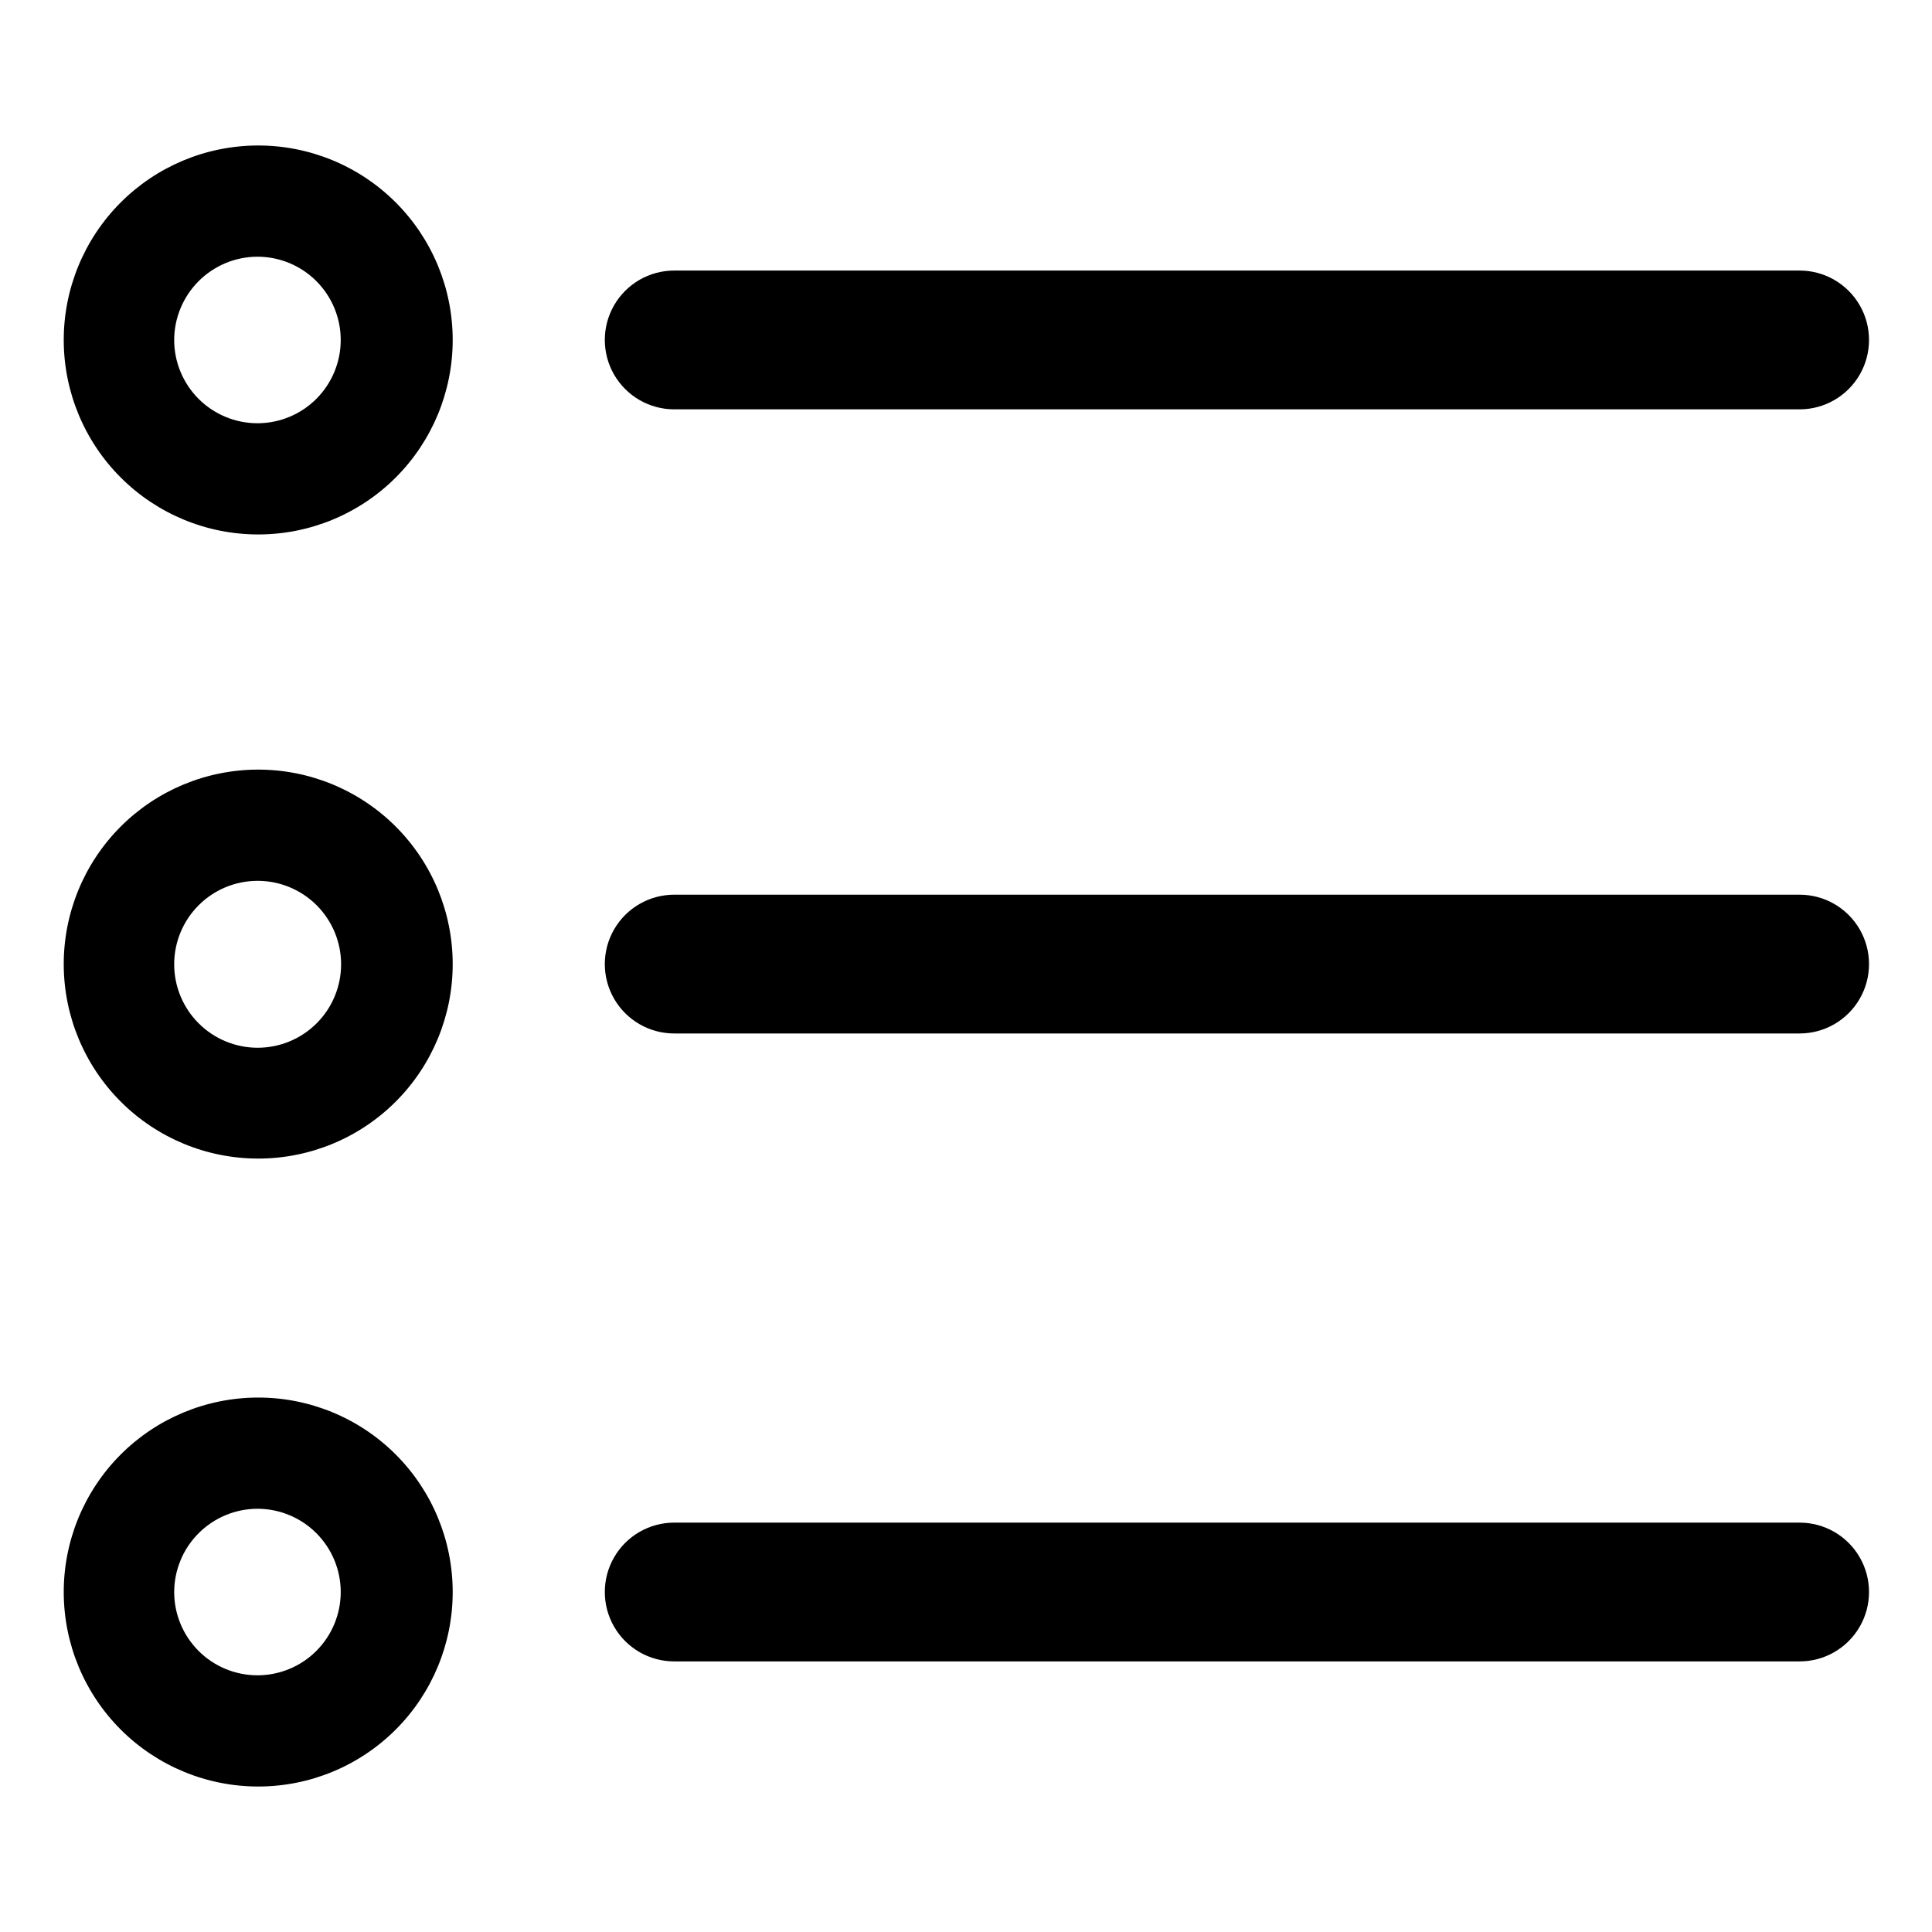
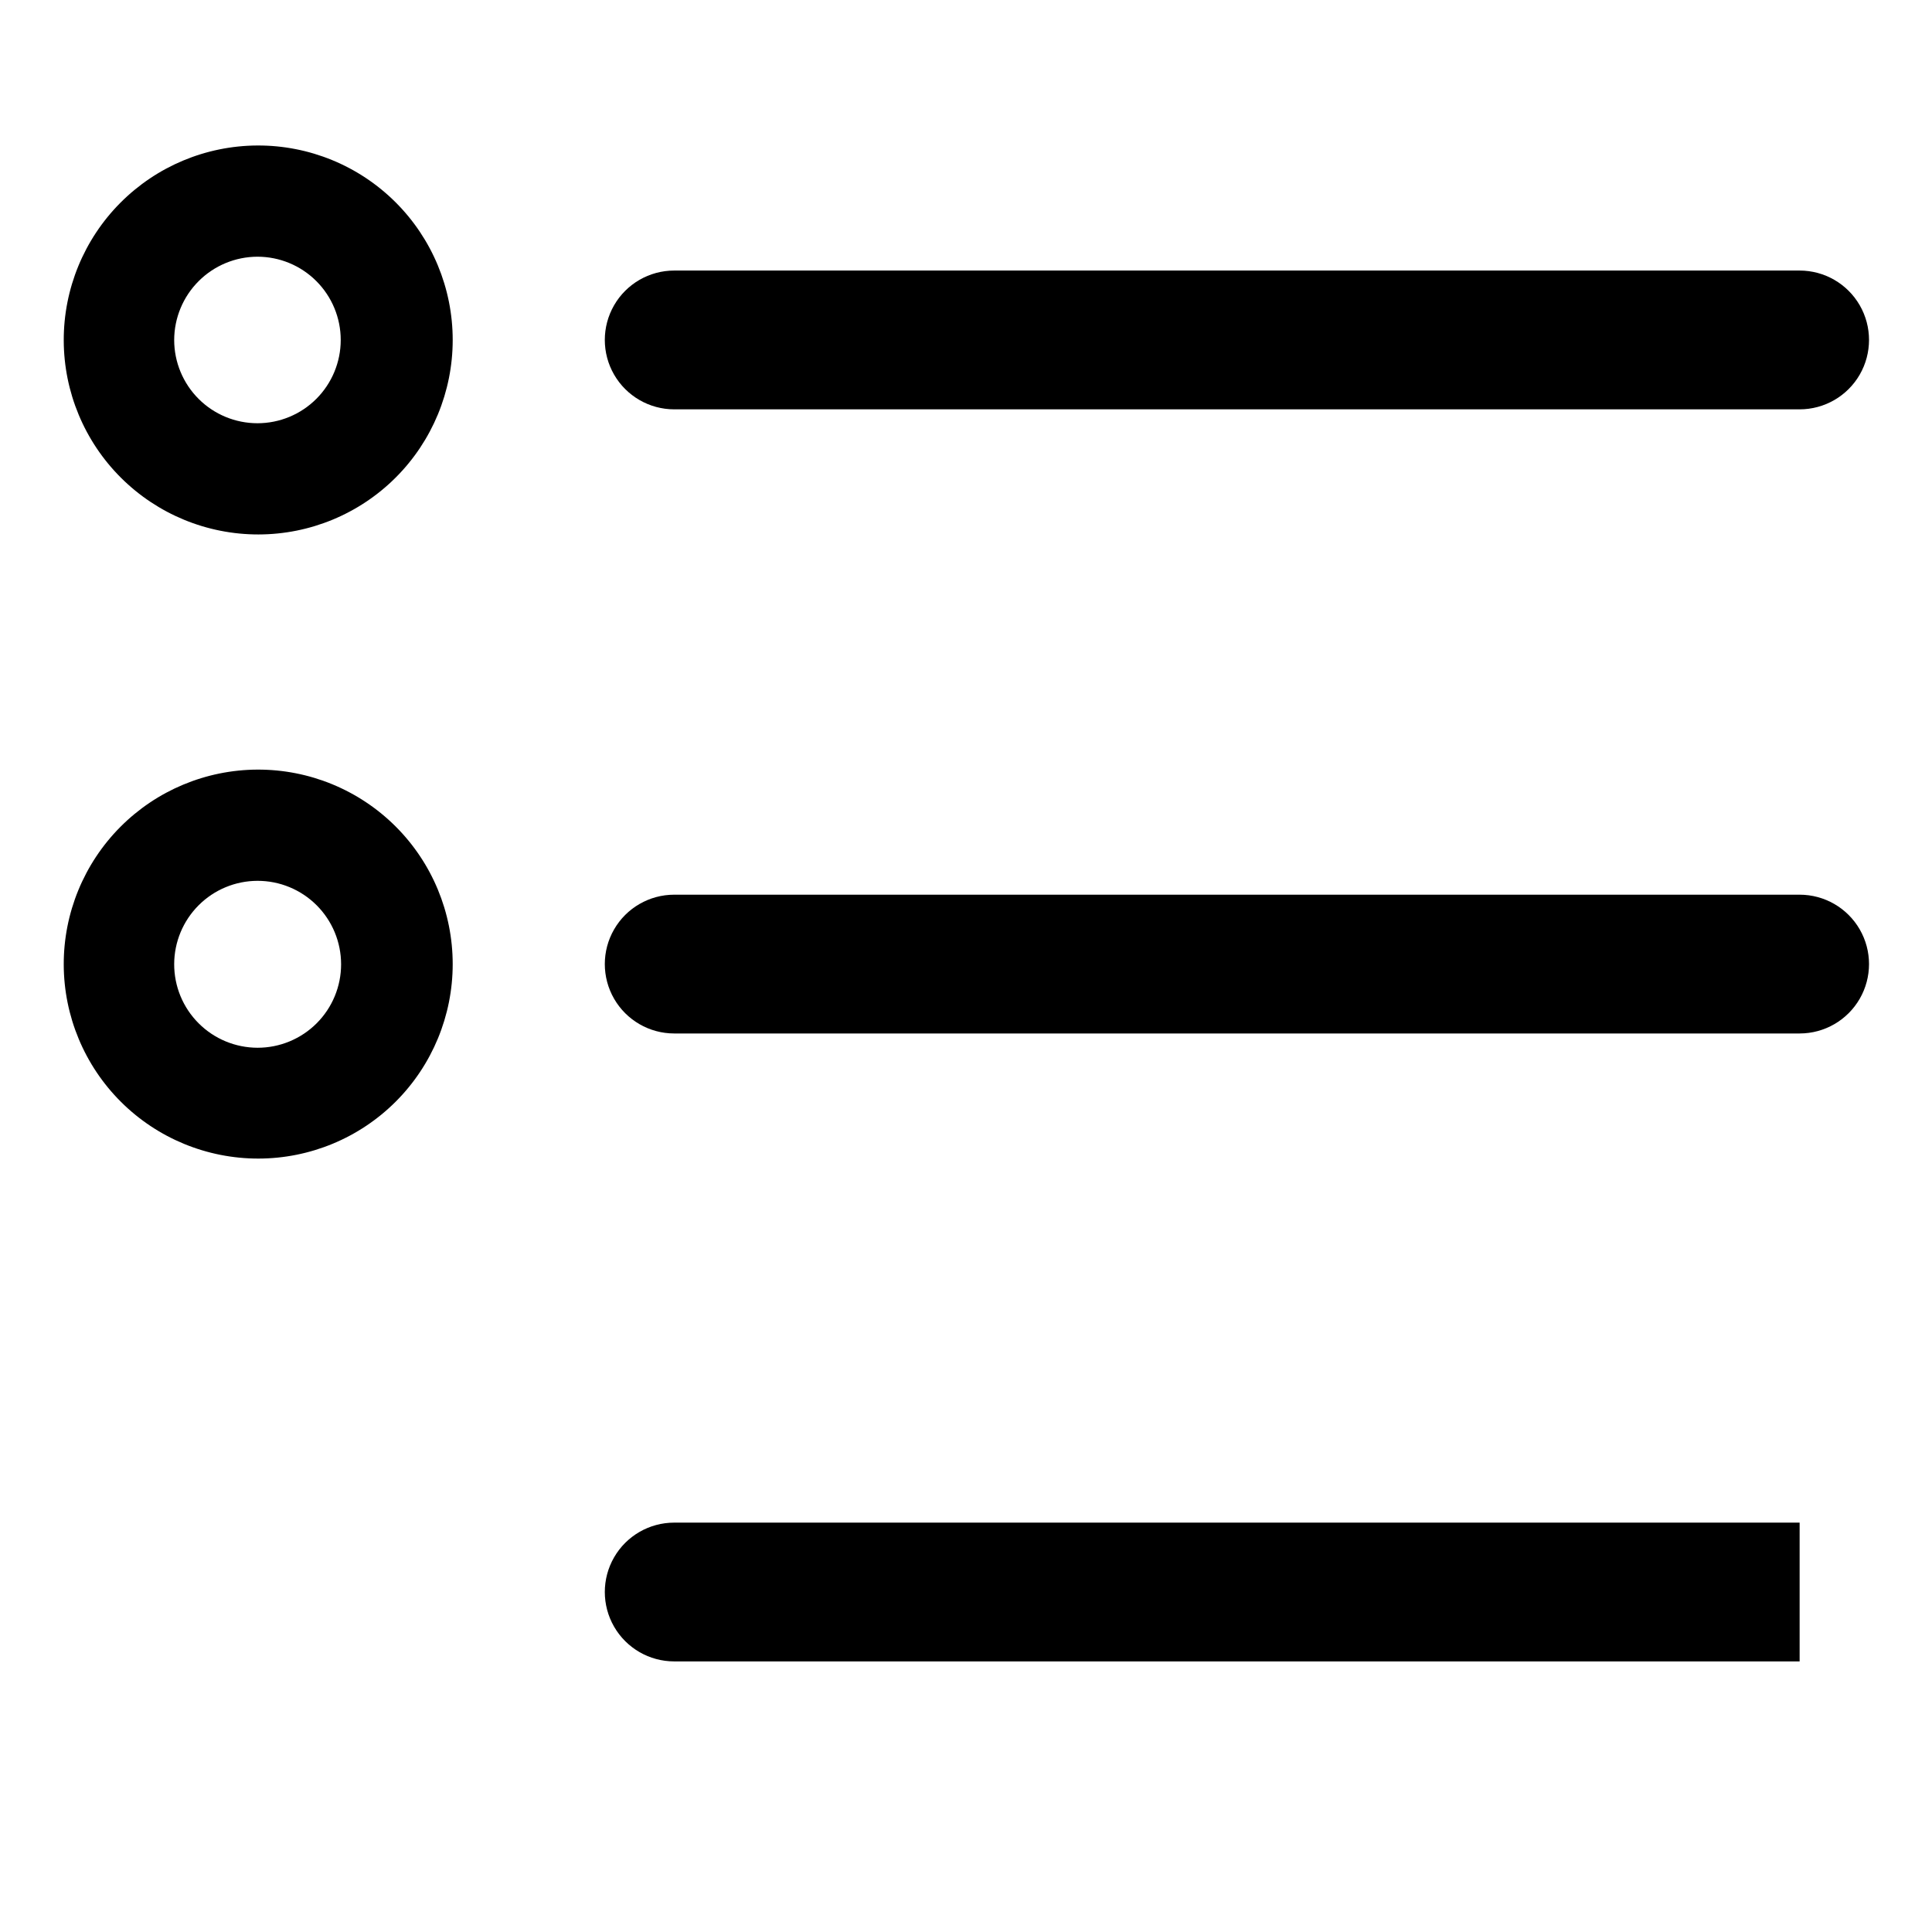
<svg xmlns="http://www.w3.org/2000/svg" fill="#000000" width="800px" height="800px" version="1.1" viewBox="144 144 512 512">
  <g>
    <path d="m212.23 212.03c5.852 0 11.465 2.324 15.602 6.465 4.137 4.137 6.465 9.75 6.465 15.602s-2.328 11.465-6.465 15.605c-4.137 4.137-9.75 6.461-15.602 6.461-5.856 0-11.469-2.324-15.605-6.461-4.137-4.141-6.465-9.754-6.465-15.605 0.016-5.848 2.344-11.453 6.481-15.59 4.133-4.133 9.738-6.465 15.59-6.477m0-29.473c-13.66 0.055-26.738 5.523-36.363 15.215-9.625 9.688-15.012 22.801-14.977 36.457 0.035 13.66 5.492 26.742 15.168 36.383 9.676 9.637 22.781 15.043 36.438 15.023 13.66-0.016 26.75-5.453 36.402-15.117 9.652-9.664 15.07-22.766 15.07-36.422 0-13.703-5.457-26.844-15.164-36.516-9.711-9.672-22.871-15.078-36.574-15.023z" />
    <path d="m620.92 252.48h-298.25c-6.57 0-12.641-3.508-15.926-9.195-3.285-5.691-3.285-12.699 0-18.391 3.285-5.688 9.355-9.195 15.926-9.195h298.25c6.57 0 12.641 3.508 15.926 9.195 3.285 5.691 3.285 12.699 0 18.391-3.285 5.688-9.355 9.195-15.926 9.195z" />
    <path d="m212.23 377.43c5.871-0.016 11.508 2.309 15.664 6.453 4.156 4.144 6.496 9.773 6.5 15.645 0.008 5.871-2.324 11.504-6.477 15.656-4.152 4.152-9.785 6.484-15.656 6.481-5.871-0.008-11.5-2.344-15.645-6.504-4.148-4.156-6.469-9.793-6.457-15.664 0.016-5.852 2.344-11.453 6.481-15.59 4.133-4.137 9.738-6.465 15.59-6.477m0-29.473v-0.004c-13.66 0.055-26.738 5.527-36.363 15.215-9.625 9.691-15.012 22.805-14.977 36.461s5.492 26.742 15.168 36.379c9.676 9.641 22.781 15.043 36.438 15.027 13.66-0.02 26.75-5.457 36.402-15.121 9.652-9.664 15.07-22.762 15.07-36.418 0-13.707-5.457-26.844-15.164-36.516-9.711-9.672-22.871-15.078-36.574-15.027z" />
    <path d="m620.92 417.88h-298.25c-6.57 0-12.641-3.504-15.926-9.195-3.285-5.688-3.285-12.699 0-18.387 3.285-5.691 9.355-9.195 15.926-9.195h298.25c6.57 0 12.641 3.504 15.926 9.195 3.285 5.688 3.285 12.699 0 18.387-3.285 5.691-9.355 9.195-15.926 9.195z" />
-     <path d="m212.23 543.84c5.852 0 11.465 2.324 15.602 6.465 4.137 4.137 6.465 9.75 6.465 15.602 0 5.852-2.328 11.465-6.465 15.605-4.137 4.137-9.75 6.461-15.602 6.461-5.856 0-11.469-2.324-15.605-6.461-4.137-4.141-6.465-9.754-6.465-15.605 0.016-5.848 2.344-11.453 6.481-15.59 4.133-4.133 9.738-6.465 15.59-6.477m0-29.473c-13.66 0.055-26.738 5.527-36.363 15.215s-15.012 22.801-14.977 36.457c0.035 13.66 5.492 26.742 15.168 36.383 9.676 9.637 22.781 15.043 36.438 15.023 13.66-0.016 26.75-5.453 36.402-15.117 9.652-9.664 15.07-22.766 15.07-36.422 0-13.703-5.457-26.844-15.164-36.516-9.711-9.672-22.871-15.078-36.574-15.023z" />
-     <path d="m620.92 584.29h-298.25c-6.57 0-12.641-3.508-15.926-9.195-3.285-5.691-3.285-12.699 0-18.391 3.285-5.688 9.355-9.191 15.926-9.191h298.25c6.57 0 12.641 3.504 15.926 9.191 3.285 5.691 3.285 12.699 0 18.391-3.285 5.688-9.355 9.195-15.926 9.195z" />
+     <path d="m620.92 584.29h-298.25c-6.57 0-12.641-3.508-15.926-9.195-3.285-5.691-3.285-12.699 0-18.391 3.285-5.688 9.355-9.191 15.926-9.191h298.25z" />
  </g>
</svg>